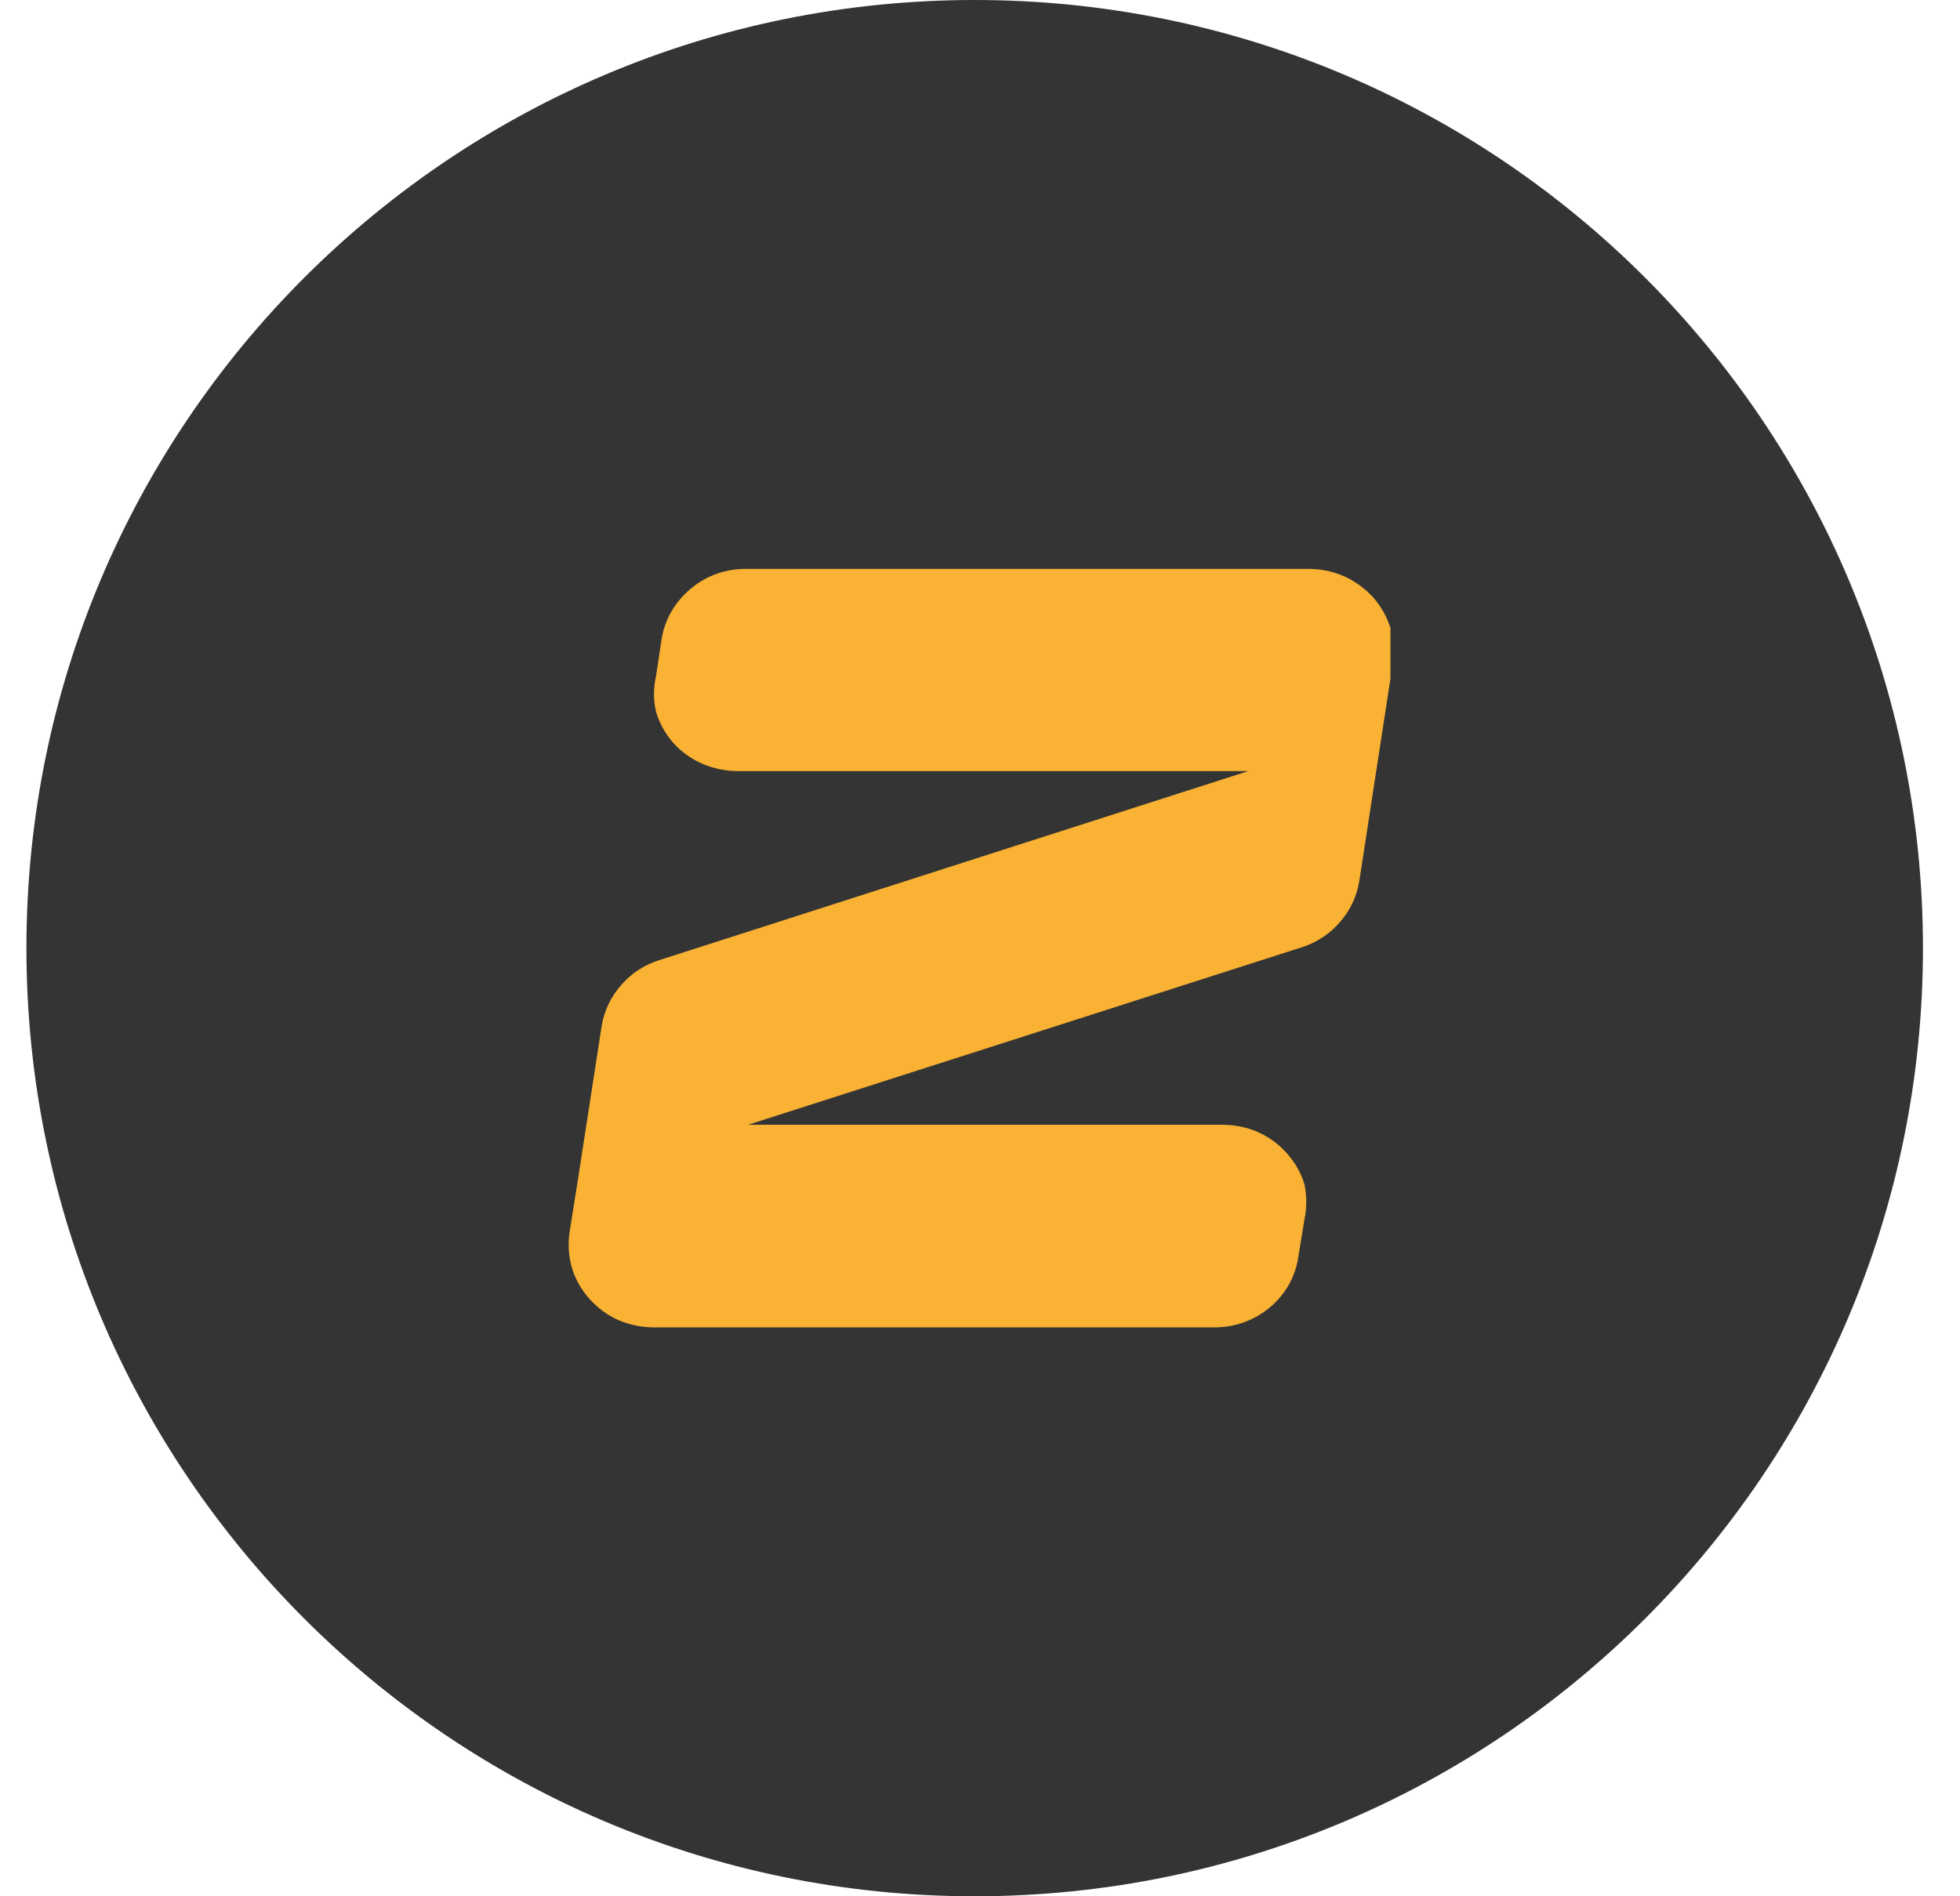
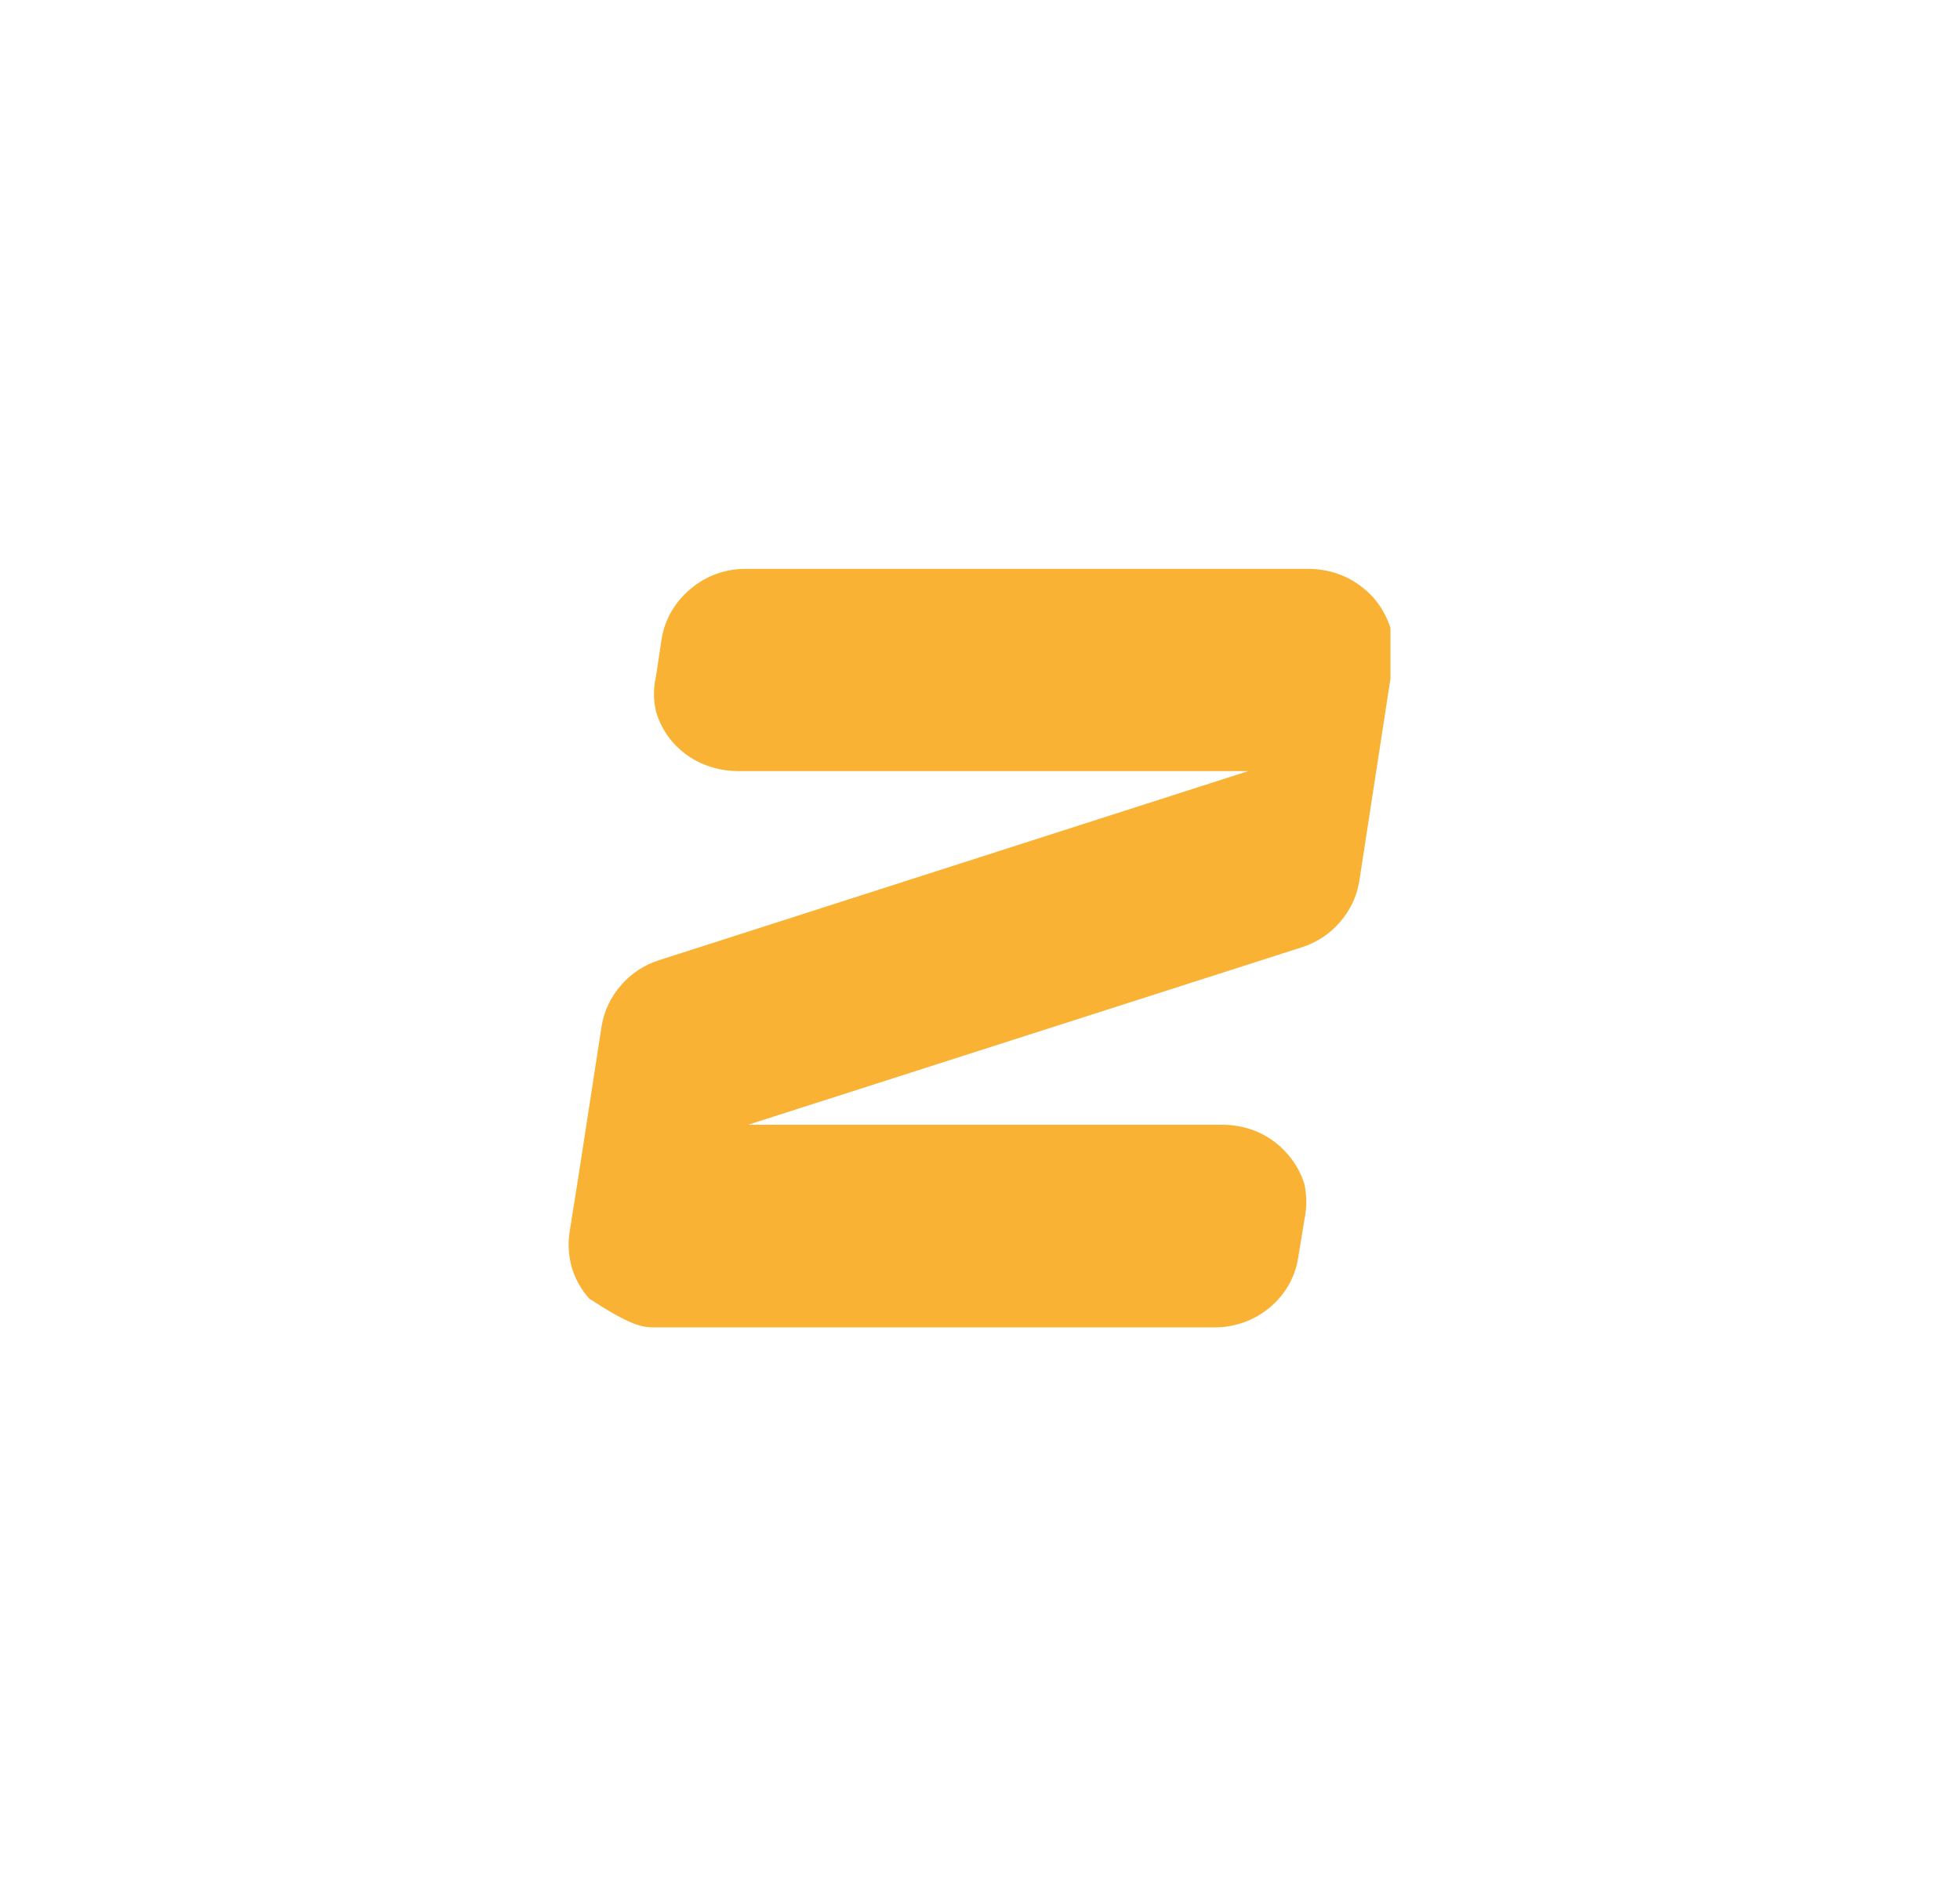
<svg xmlns="http://www.w3.org/2000/svg" width="31" height="30" viewBox="0 0 31 30" fill="none">
-   <path d="M0.418 15C0.418 6.717 7.133 0 15.416 0V0C23.699 0 30.414 6.717 30.414 15V15C30.414 23.283 23.699 30 15.416 30V30C7.133 30 0.418 23.283 0.418 15V15Z" fill="#343434" />
  <g clip-path="url(#clip0_2485_8129)">
-     <path d="M10.466 10.098L10.375 10.703C10.333 10.885 10.333 11.073 10.375 11.255C10.426 11.434 10.517 11.6 10.64 11.742C10.767 11.887 10.925 12.003 11.104 12.081C11.279 12.157 11.467 12.197 11.659 12.199H19.743L10.42 15.192C10.185 15.267 9.977 15.405 9.82 15.59C9.66 15.773 9.555 15.994 9.516 16.231L9.144 18.641L9.007 19.504C8.981 19.689 8.994 19.877 9.045 20.056C9.099 20.236 9.192 20.402 9.318 20.543C9.444 20.686 9.599 20.802 9.774 20.882C9.951 20.958 10.143 20.998 10.337 21H19.211C19.532 21 19.842 20.888 20.085 20.683C20.328 20.481 20.487 20.201 20.533 19.894L20.632 19.29C20.67 19.108 20.67 18.919 20.632 18.737C20.578 18.558 20.484 18.392 20.358 18.251C20.233 18.107 20.077 17.992 19.902 17.912C19.725 17.835 19.534 17.795 19.34 17.794H11.833L20.594 14.985C20.828 14.91 21.036 14.772 21.194 14.587C21.354 14.404 21.459 14.183 21.498 13.946L21.87 11.528L22.03 10.489C22.059 10.304 22.046 10.116 21.992 9.936C21.936 9.758 21.843 9.592 21.718 9.45C21.591 9.311 21.436 9.198 21.262 9.118C21.088 9.042 20.899 9.002 20.708 9H11.788C11.469 9 11.161 9.112 10.922 9.317C10.68 9.517 10.518 9.794 10.466 10.098V10.098Z" fill="#F9B233" />
+     <path d="M10.466 10.098L10.375 10.703C10.333 10.885 10.333 11.073 10.375 11.255C10.426 11.434 10.517 11.6 10.64 11.742C10.767 11.887 10.925 12.003 11.104 12.081C11.279 12.157 11.467 12.197 11.659 12.199H19.743L10.42 15.192C10.185 15.267 9.977 15.405 9.82 15.59C9.66 15.773 9.555 15.994 9.516 16.231L9.144 18.641L9.007 19.504C8.981 19.689 8.994 19.877 9.045 20.056C9.099 20.236 9.192 20.402 9.318 20.543C9.951 20.958 10.143 20.998 10.337 21H19.211C19.532 21 19.842 20.888 20.085 20.683C20.328 20.481 20.487 20.201 20.533 19.894L20.632 19.29C20.67 19.108 20.67 18.919 20.632 18.737C20.578 18.558 20.484 18.392 20.358 18.251C20.233 18.107 20.077 17.992 19.902 17.912C19.725 17.835 19.534 17.795 19.34 17.794H11.833L20.594 14.985C20.828 14.91 21.036 14.772 21.194 14.587C21.354 14.404 21.459 14.183 21.498 13.946L21.87 11.528L22.03 10.489C22.059 10.304 22.046 10.116 21.992 9.936C21.936 9.758 21.843 9.592 21.718 9.45C21.591 9.311 21.436 9.198 21.262 9.118C21.088 9.042 20.899 9.002 20.708 9H11.788C11.469 9 11.161 9.112 10.922 9.317C10.68 9.517 10.518 9.794 10.466 10.098V10.098Z" fill="#F9B233" />
  </g>
  <defs>
    <clipPath id="clip0_2485_8129">
      <rect width="13" height="12" fill="white" transform="translate(8.992 9)" />
    </clipPath>
  </defs>
</svg>